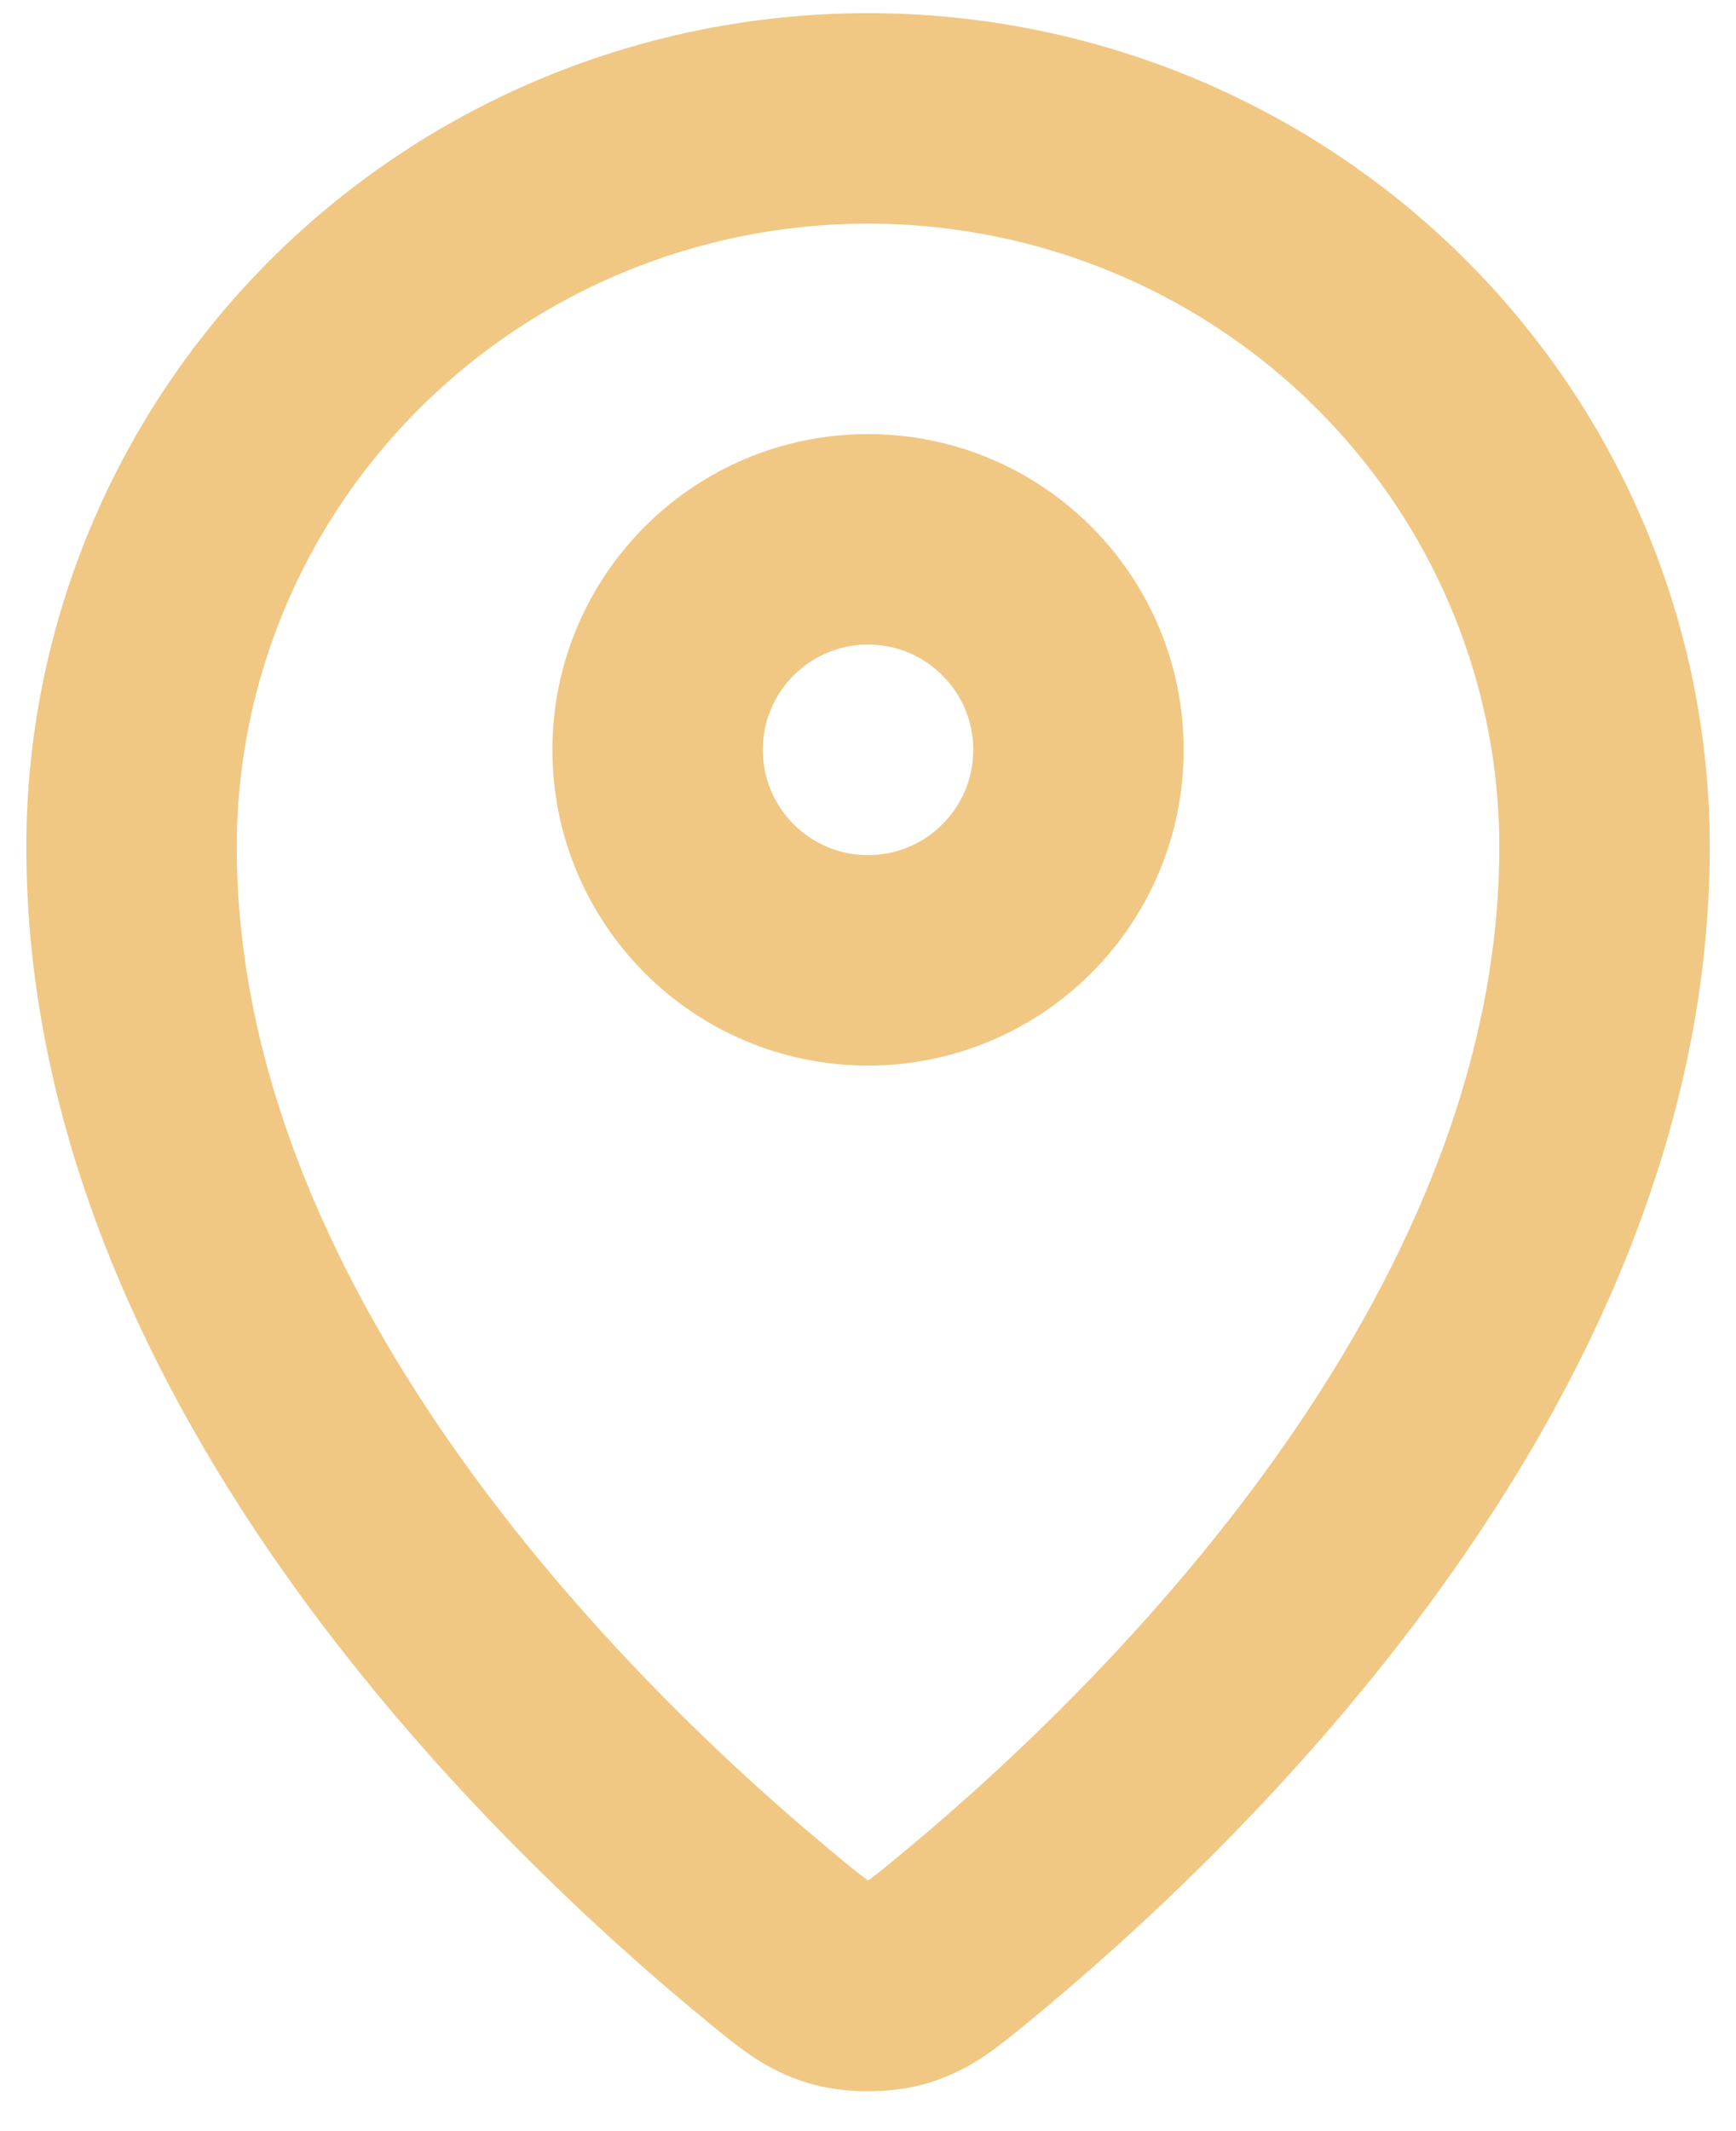
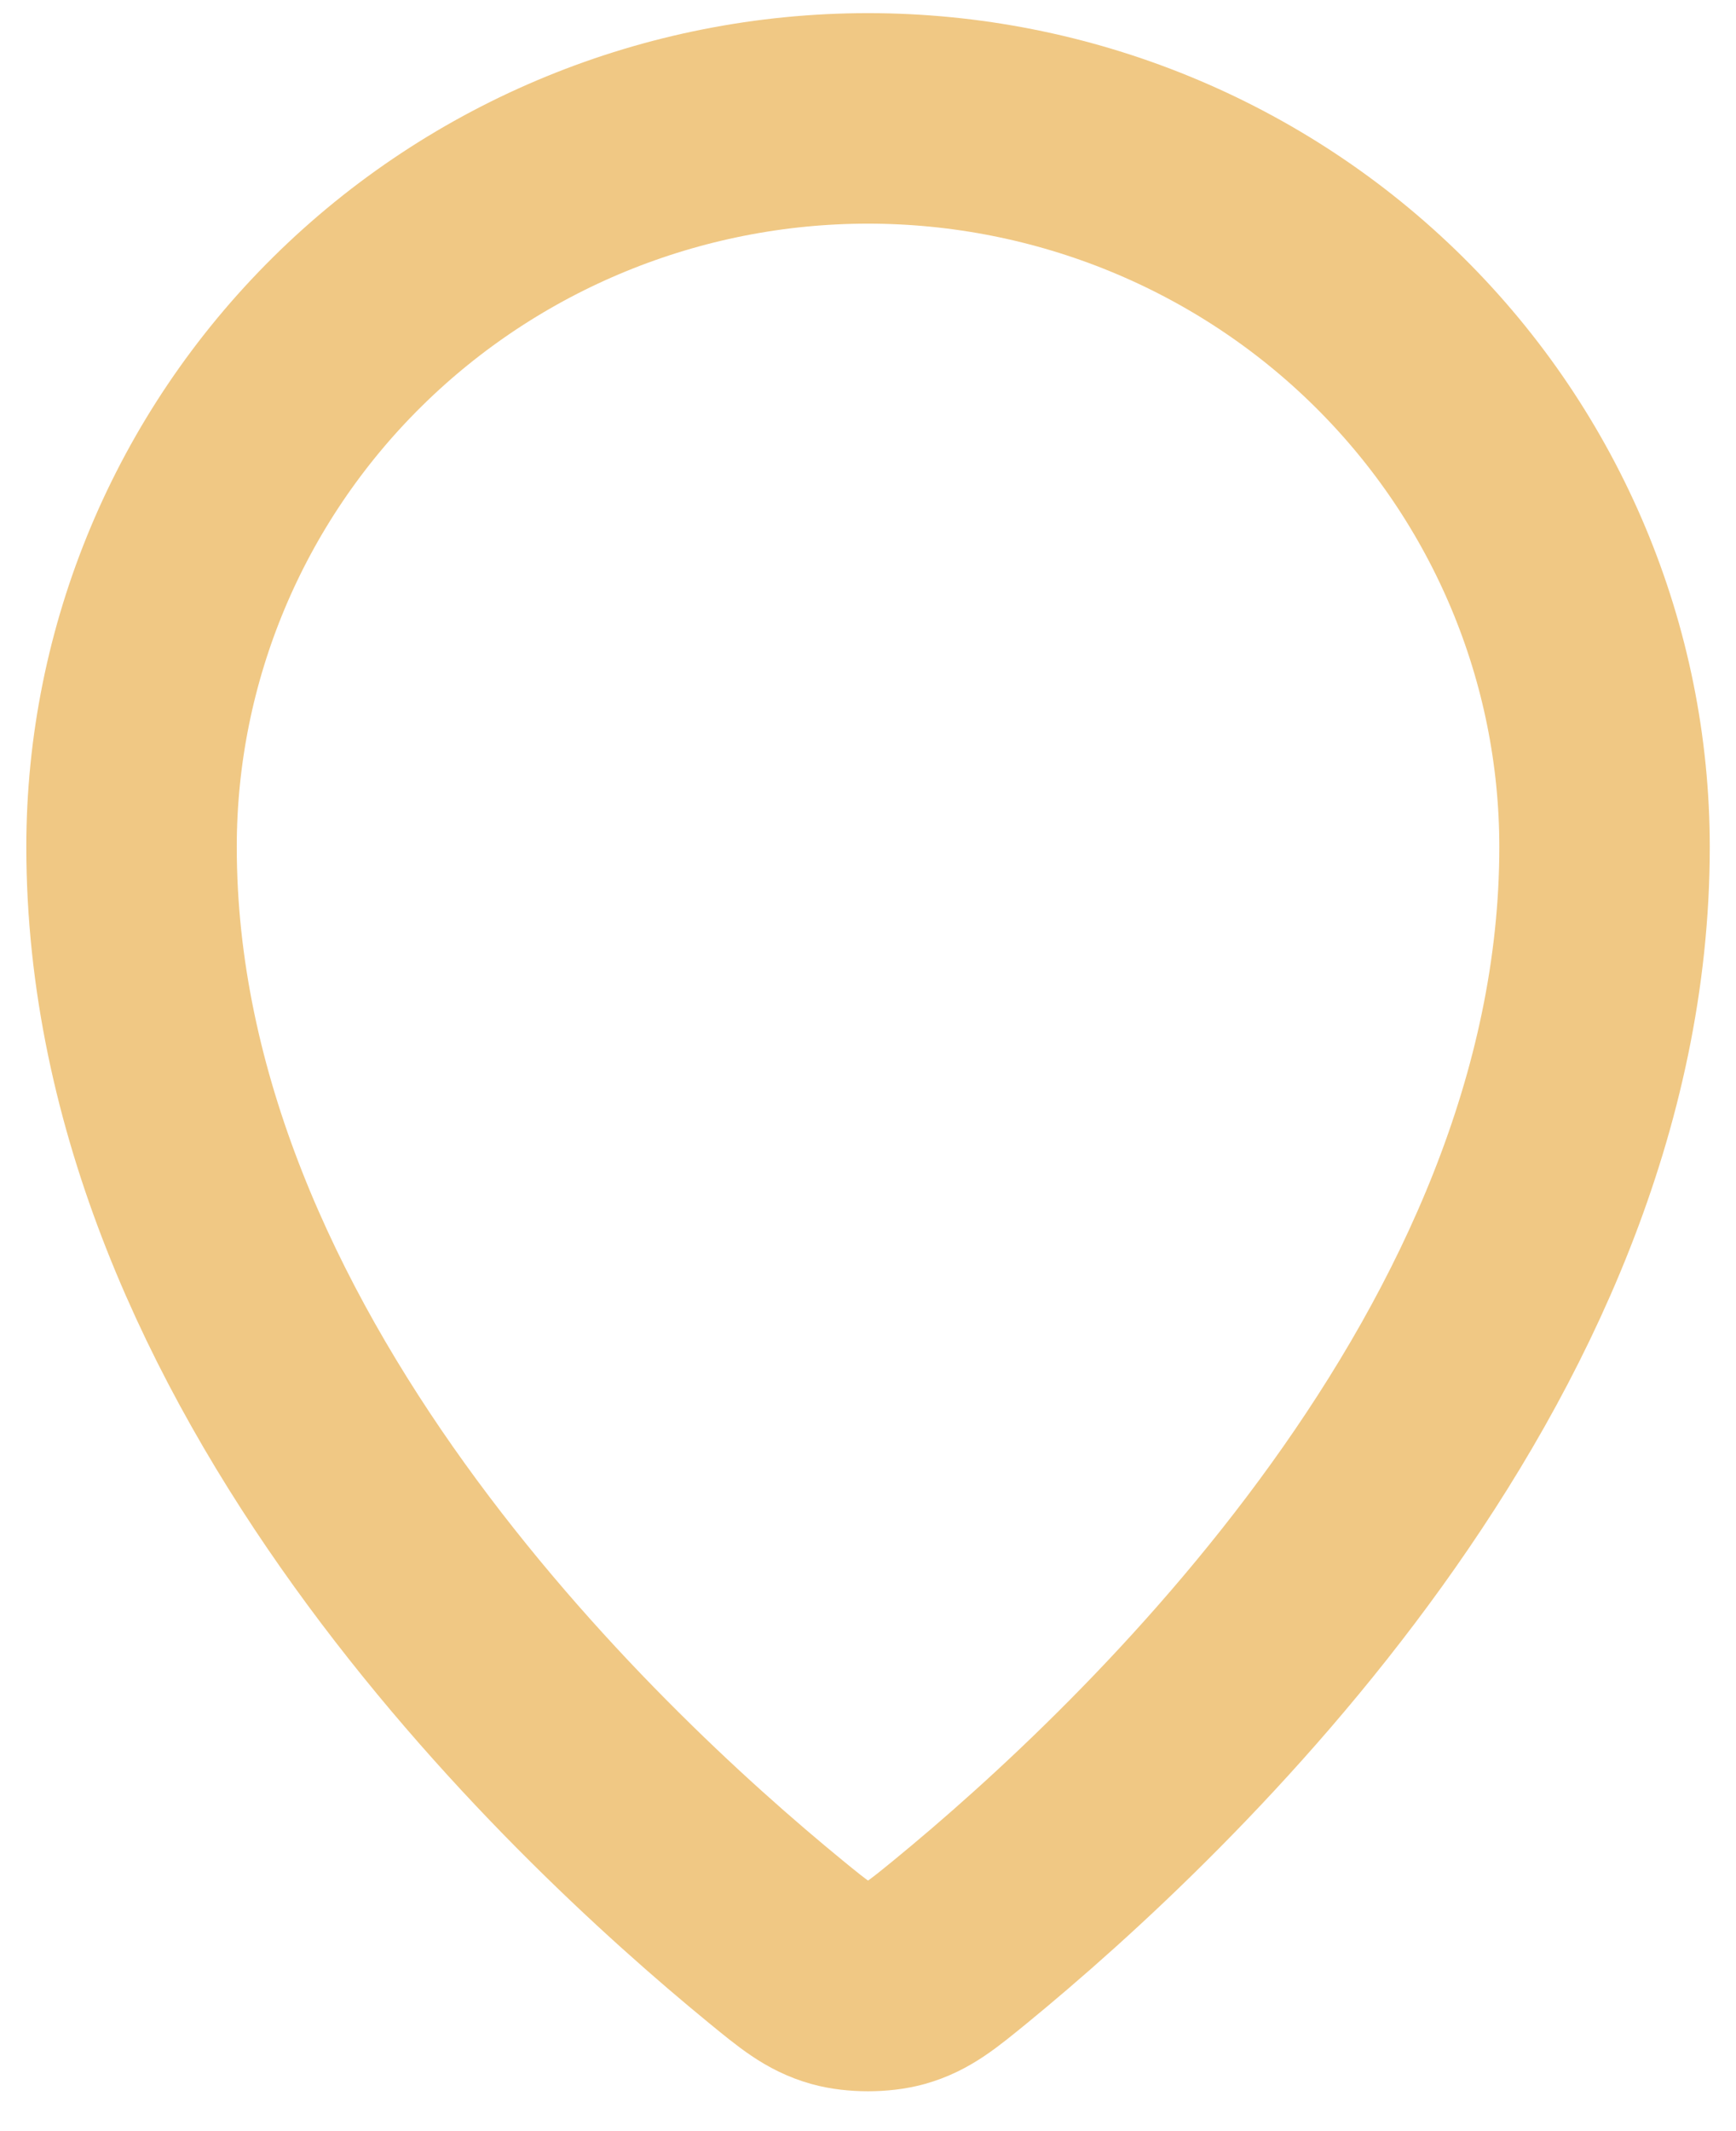
<svg xmlns="http://www.w3.org/2000/svg" width="22" height="27" viewBox="0 0 22 27" fill="none">
  <path d="M1.667 10.73C1.667 17.2 7.326 22.549 9.831 24.6C10.19 24.894 10.371 25.042 10.639 25.118C10.847 25.176 11.153 25.176 11.362 25.118C11.63 25.042 11.81 24.895 12.17 24.601C14.675 22.549 20.334 17.2 20.334 10.731C20.334 8.283 19.35 5.935 17.6 4.204C15.85 2.473 13.476 1.5 11 1.5C8.525 1.5 6.151 2.473 4.401 4.204C2.65 5.935 1.667 8.282 1.667 10.73Z" stroke="#F0C884" stroke-width="2.667" stroke-linecap="round" stroke-linejoin="round" />
-   <path d="M8.334 9.5C8.334 10.973 9.528 12.167 11 12.167C12.473 12.167 13.667 10.973 13.667 9.5C13.667 8.027 12.473 6.833 11 6.833C9.528 6.833 8.334 8.027 8.334 9.5Z" stroke="#F0C884" stroke-width="2.667" stroke-linecap="round" stroke-linejoin="round" />
</svg>